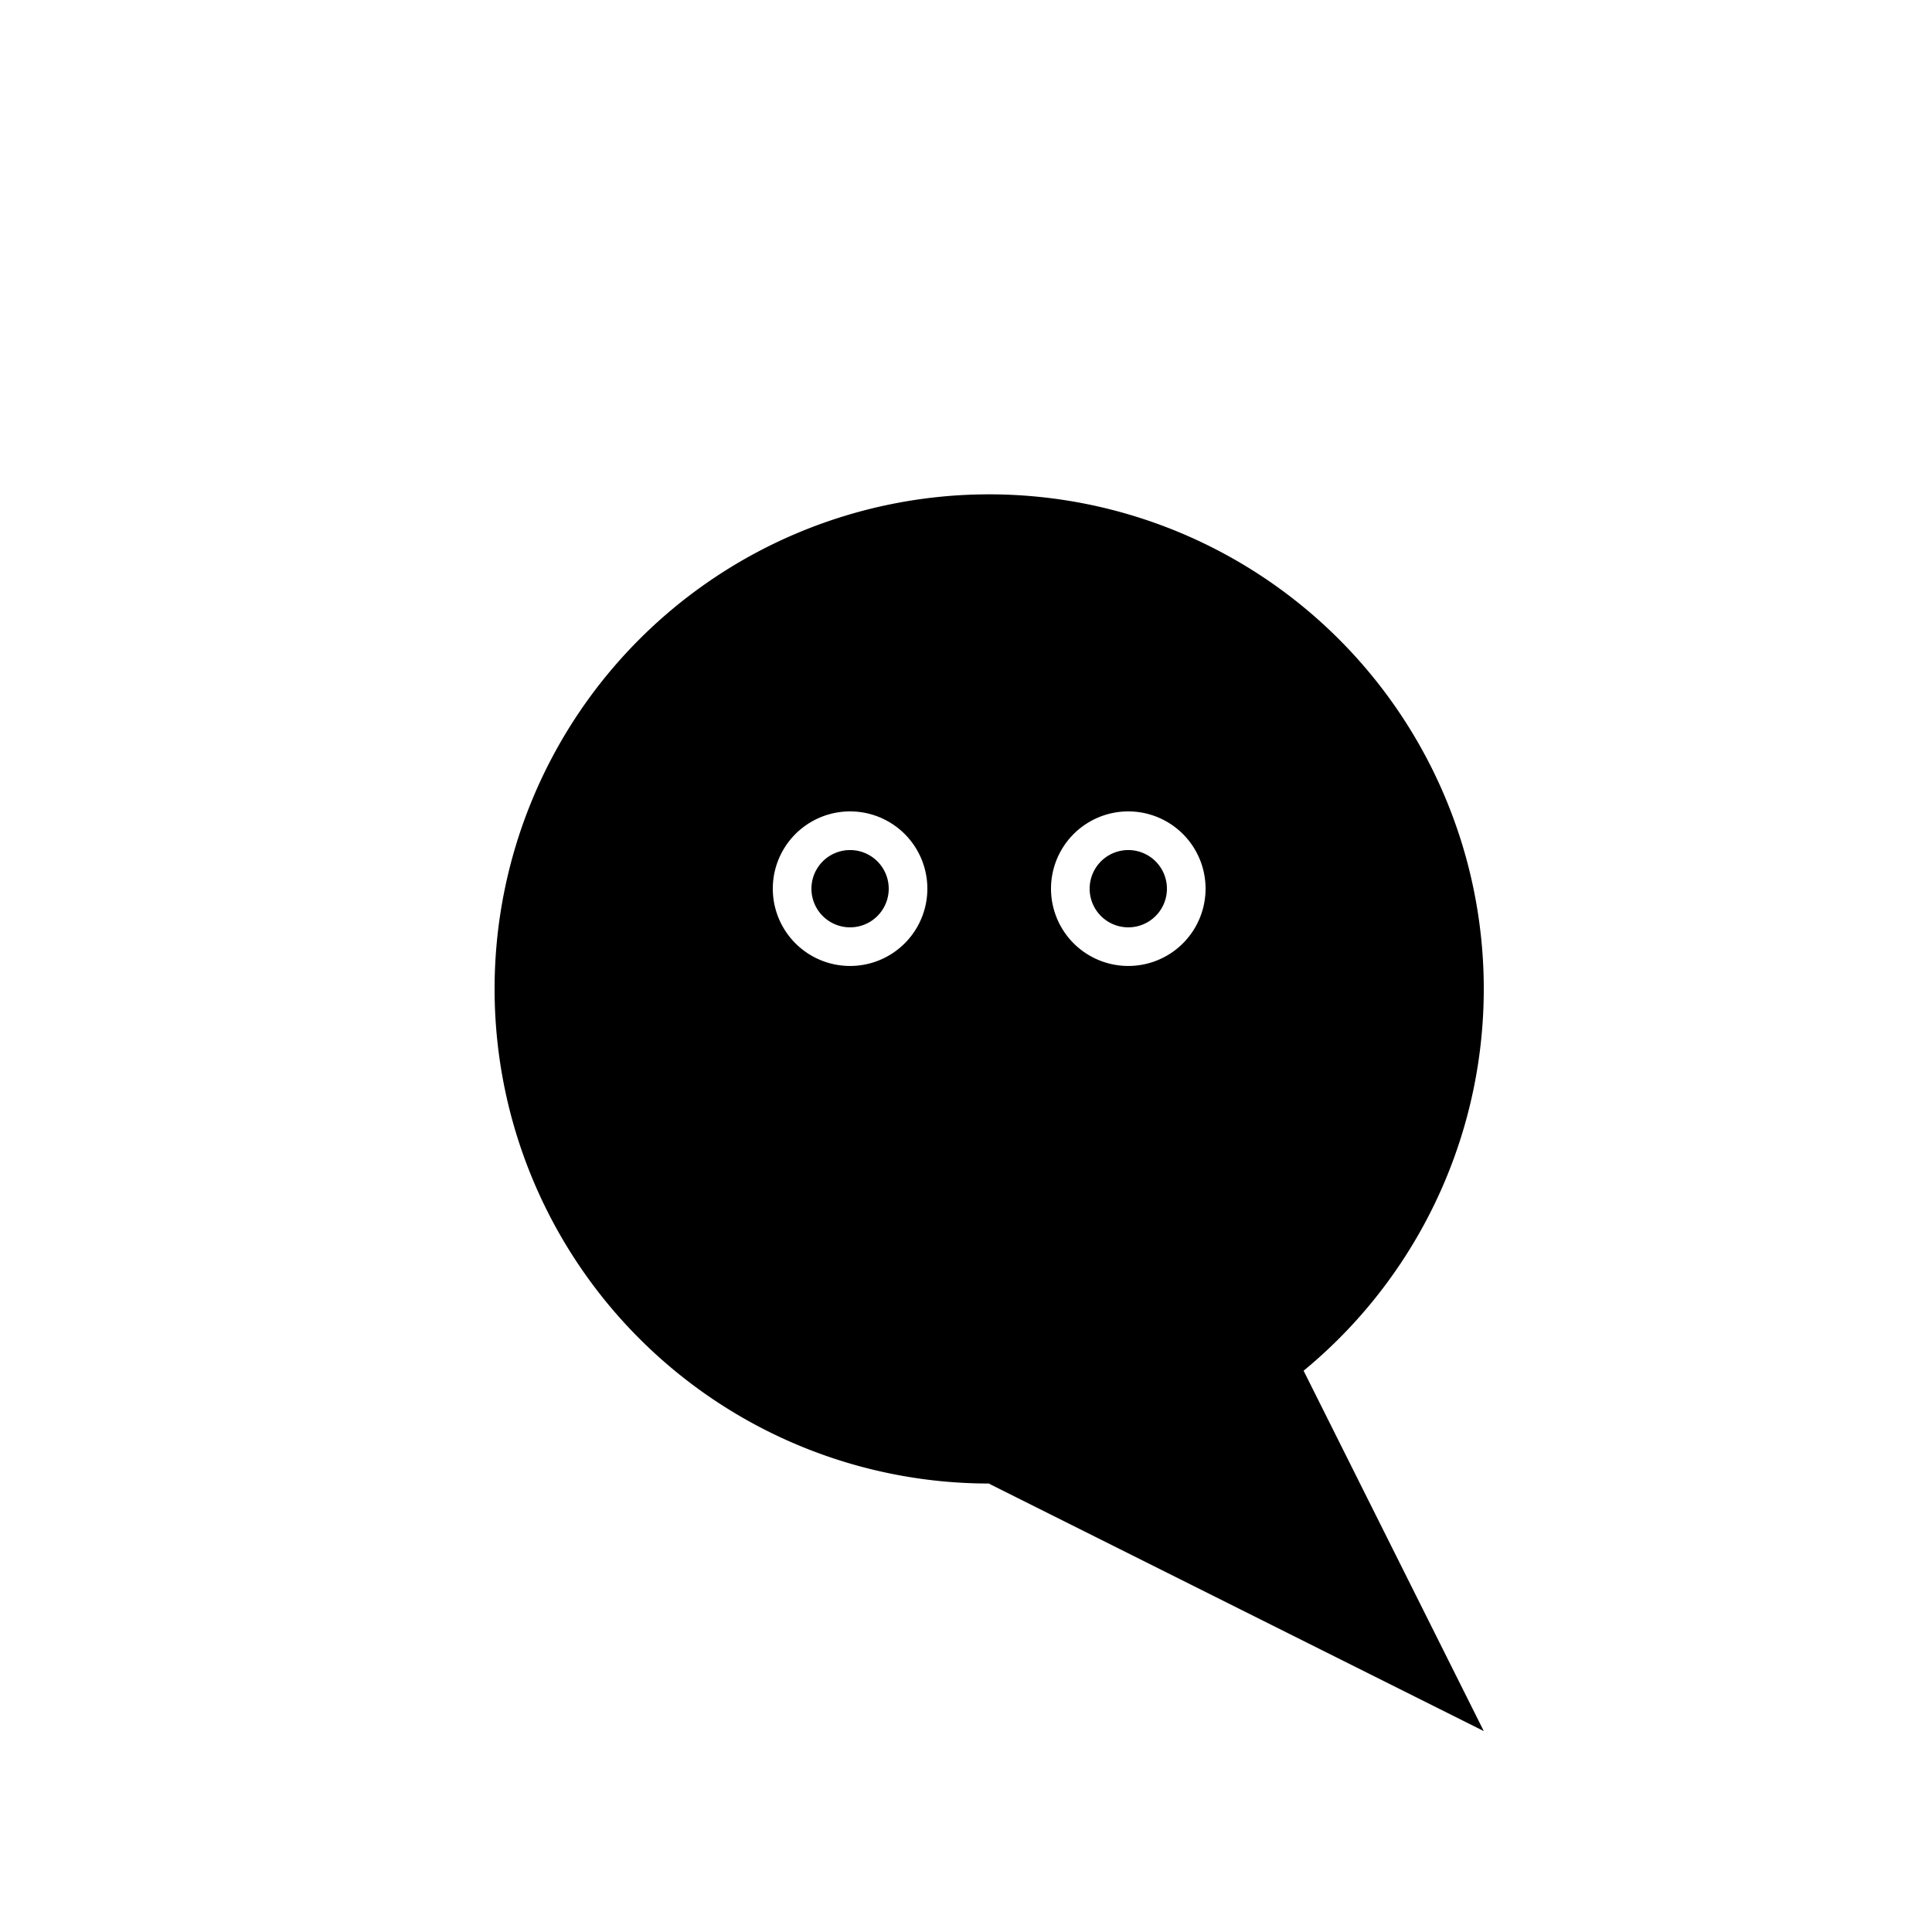
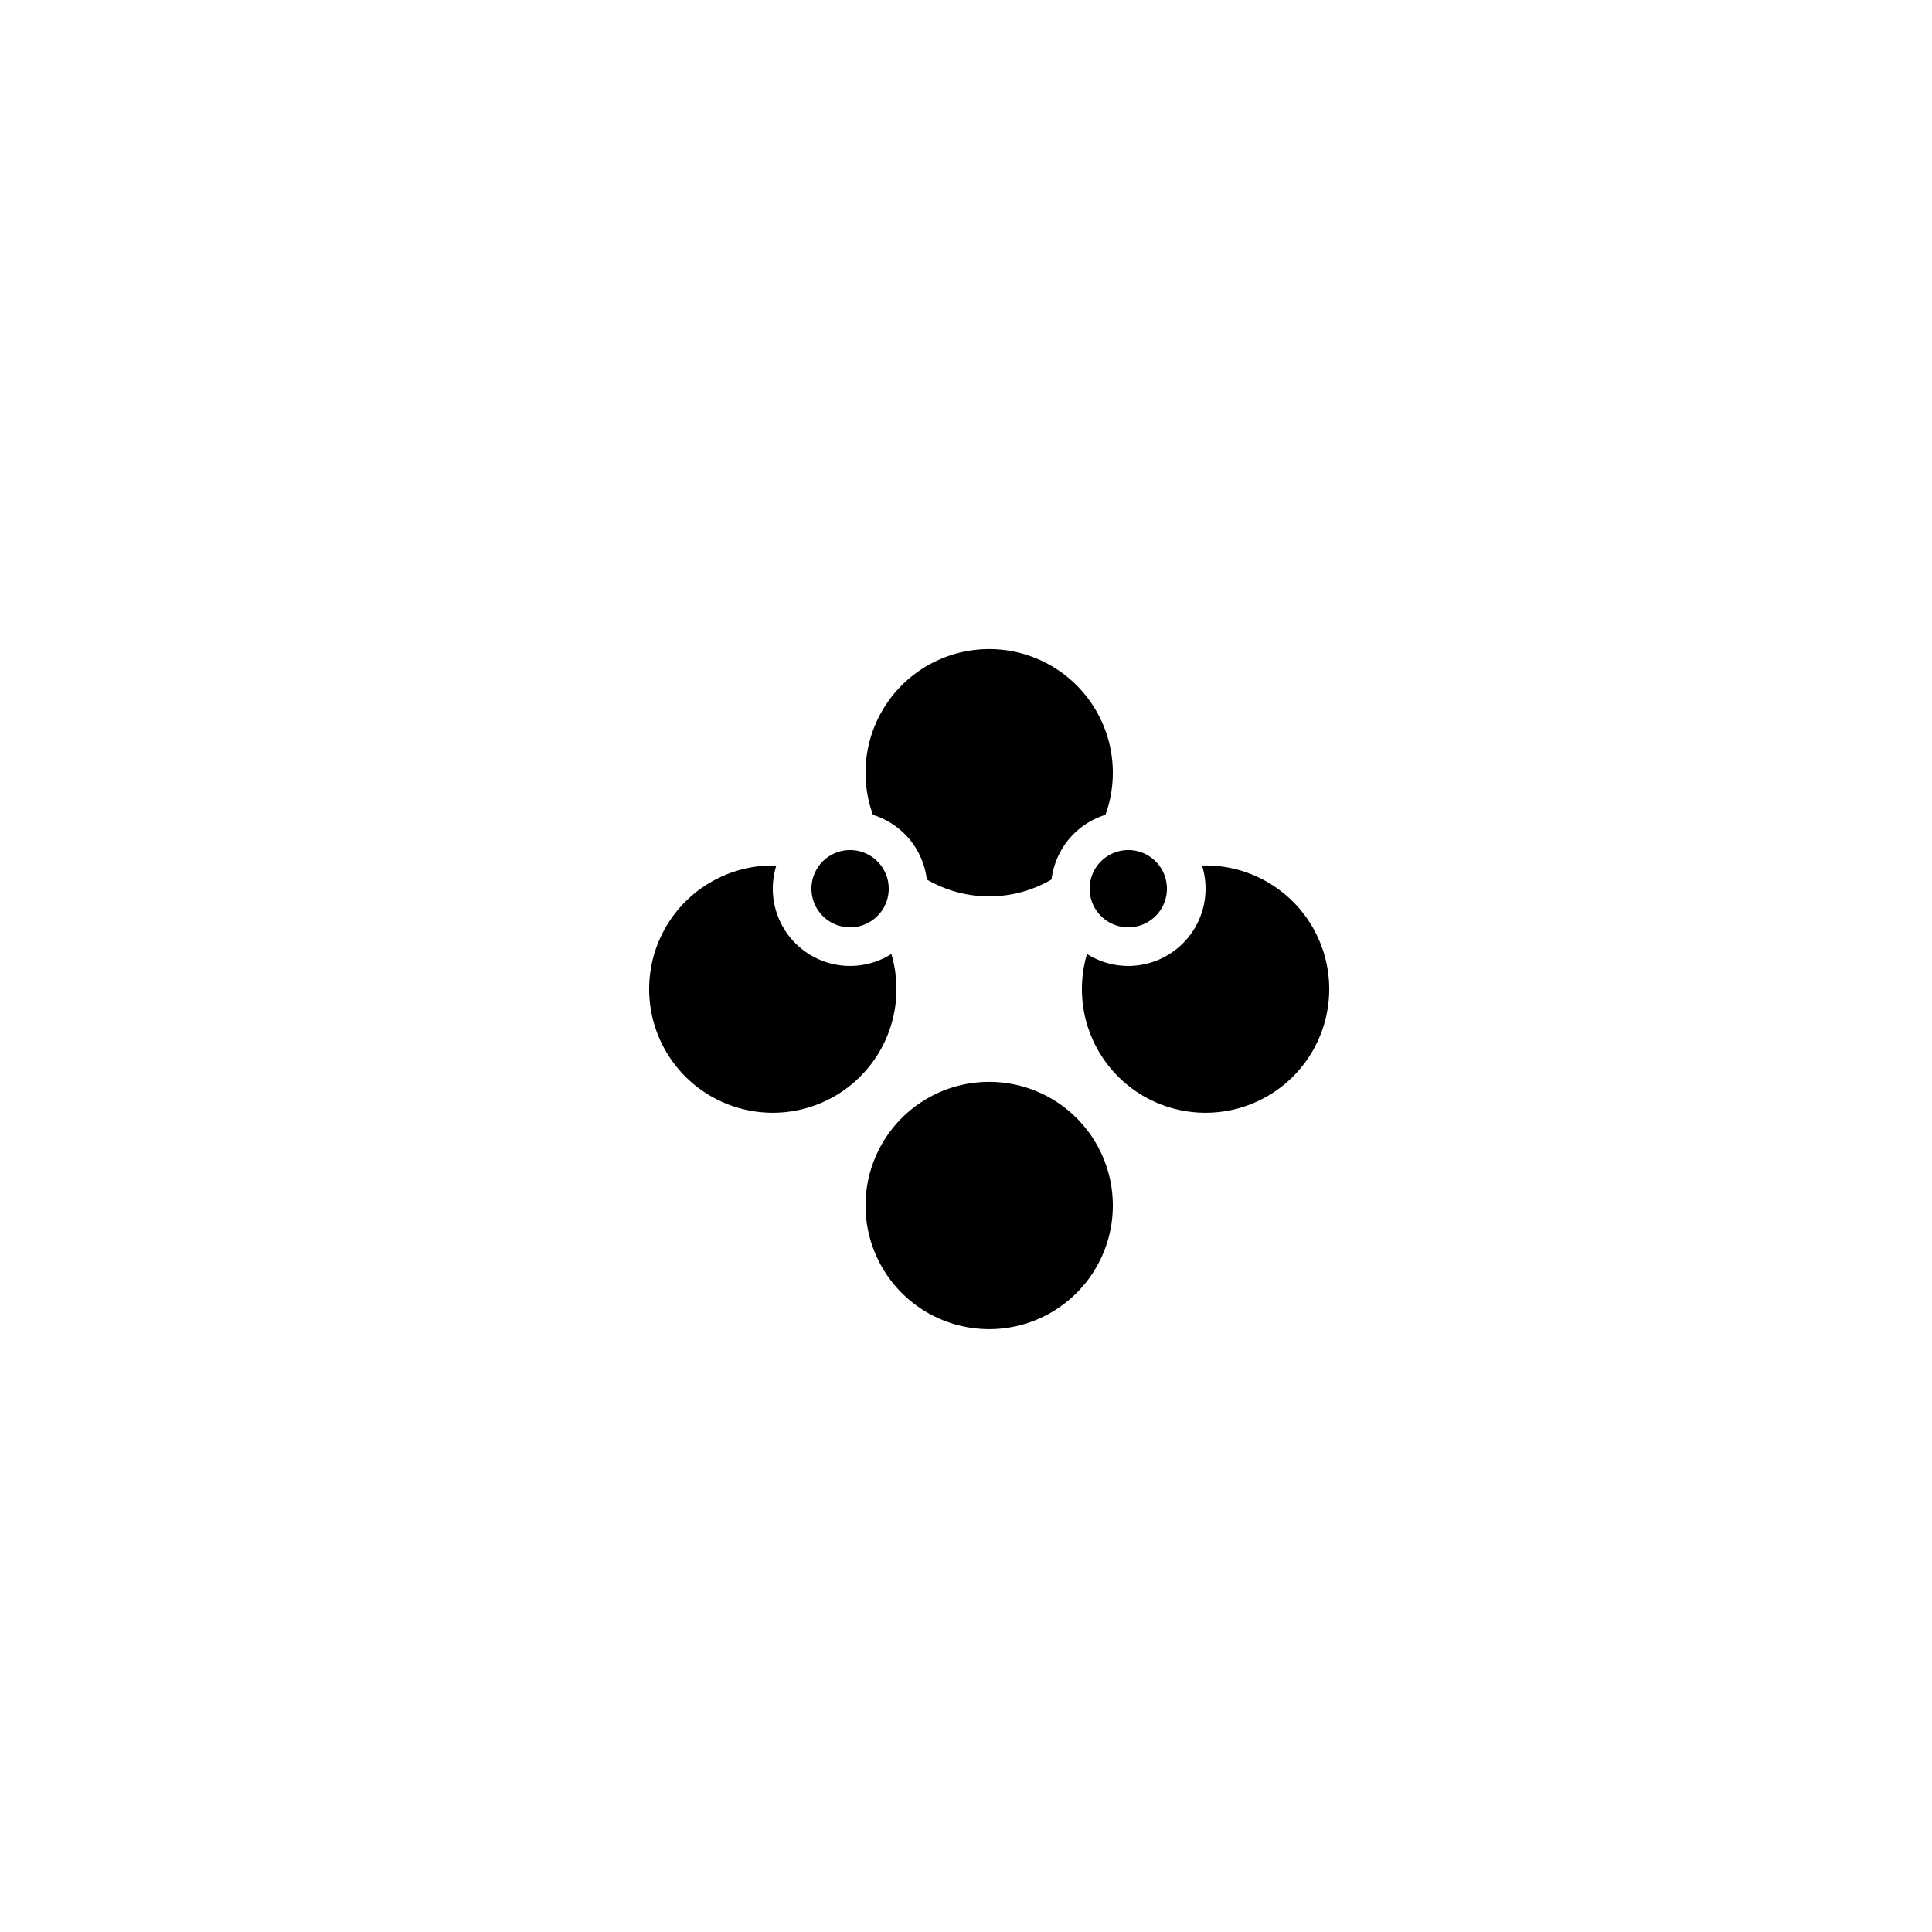
<svg xmlns="http://www.w3.org/2000/svg" width="500" height="500">
  <defs />
  <g>
    <rect fill="#ffffff" stroke="none" x="0" y="0" width="512" height="512" />
    <path fill="#ffffff" stroke="none" paint-order="stroke fill markers" d=" M 384 256 A 128 128 0 1 1 384 255.872" />
-     <path fill="#000000" stroke="none" paint-order="stroke fill markers" d=" M 384 256 A 128 128 0 1 1 384 255.872" />
    <path fill="#000000" stroke="none" paint-order="stroke fill markers" d=" M 232 256 A 32 32 0 1 1 232 255.968" />
    <path fill="#000000" stroke="none" paint-order="stroke fill markers" d=" M 344 256 A 32 32 0 1 1 344 255.968" />
    <path fill="#000000" stroke="none" paint-order="stroke fill markers" d=" M 288 200 A 32 32 0 1 1 288 199.968" />
    <path fill="#000000" stroke="none" paint-order="stroke fill markers" d=" M 288 312 A 32 32 0 1 1 288 311.968" />
    <path fill="#ffffff" stroke="none" paint-order="stroke fill markers" d=" M 240 230 A 20 20 0 1 1 240 229.98" />
    <path fill="#ffffff" stroke="none" paint-order="stroke fill markers" d=" M 312 230 A 20 20 0 1 1 312 229.98" />
    <path fill="#000000" stroke="none" paint-order="stroke fill markers" d=" M 230 230 A 10 10 0 1 1 230 229.99" />
    <path fill="#000000" stroke="none" paint-order="stroke fill markers" d=" M 302 230 A 10 10 0 1 1 302 229.99" />
-     <path fill="#000000" stroke="none" paint-order="stroke fill markers" d=" M 296 320 A 40 40 0 0 1 216 320" />
-     <path fill="#000000" stroke="none" paint-order="stroke fill markers" d=" M 256 384 L 320 320 L 384 448 L 256 384" />
+     <path fill="#000000" stroke="none" paint-order="stroke fill markers" d=" M 256 384 L 384 448 L 256 384" />
  </g>
</svg>